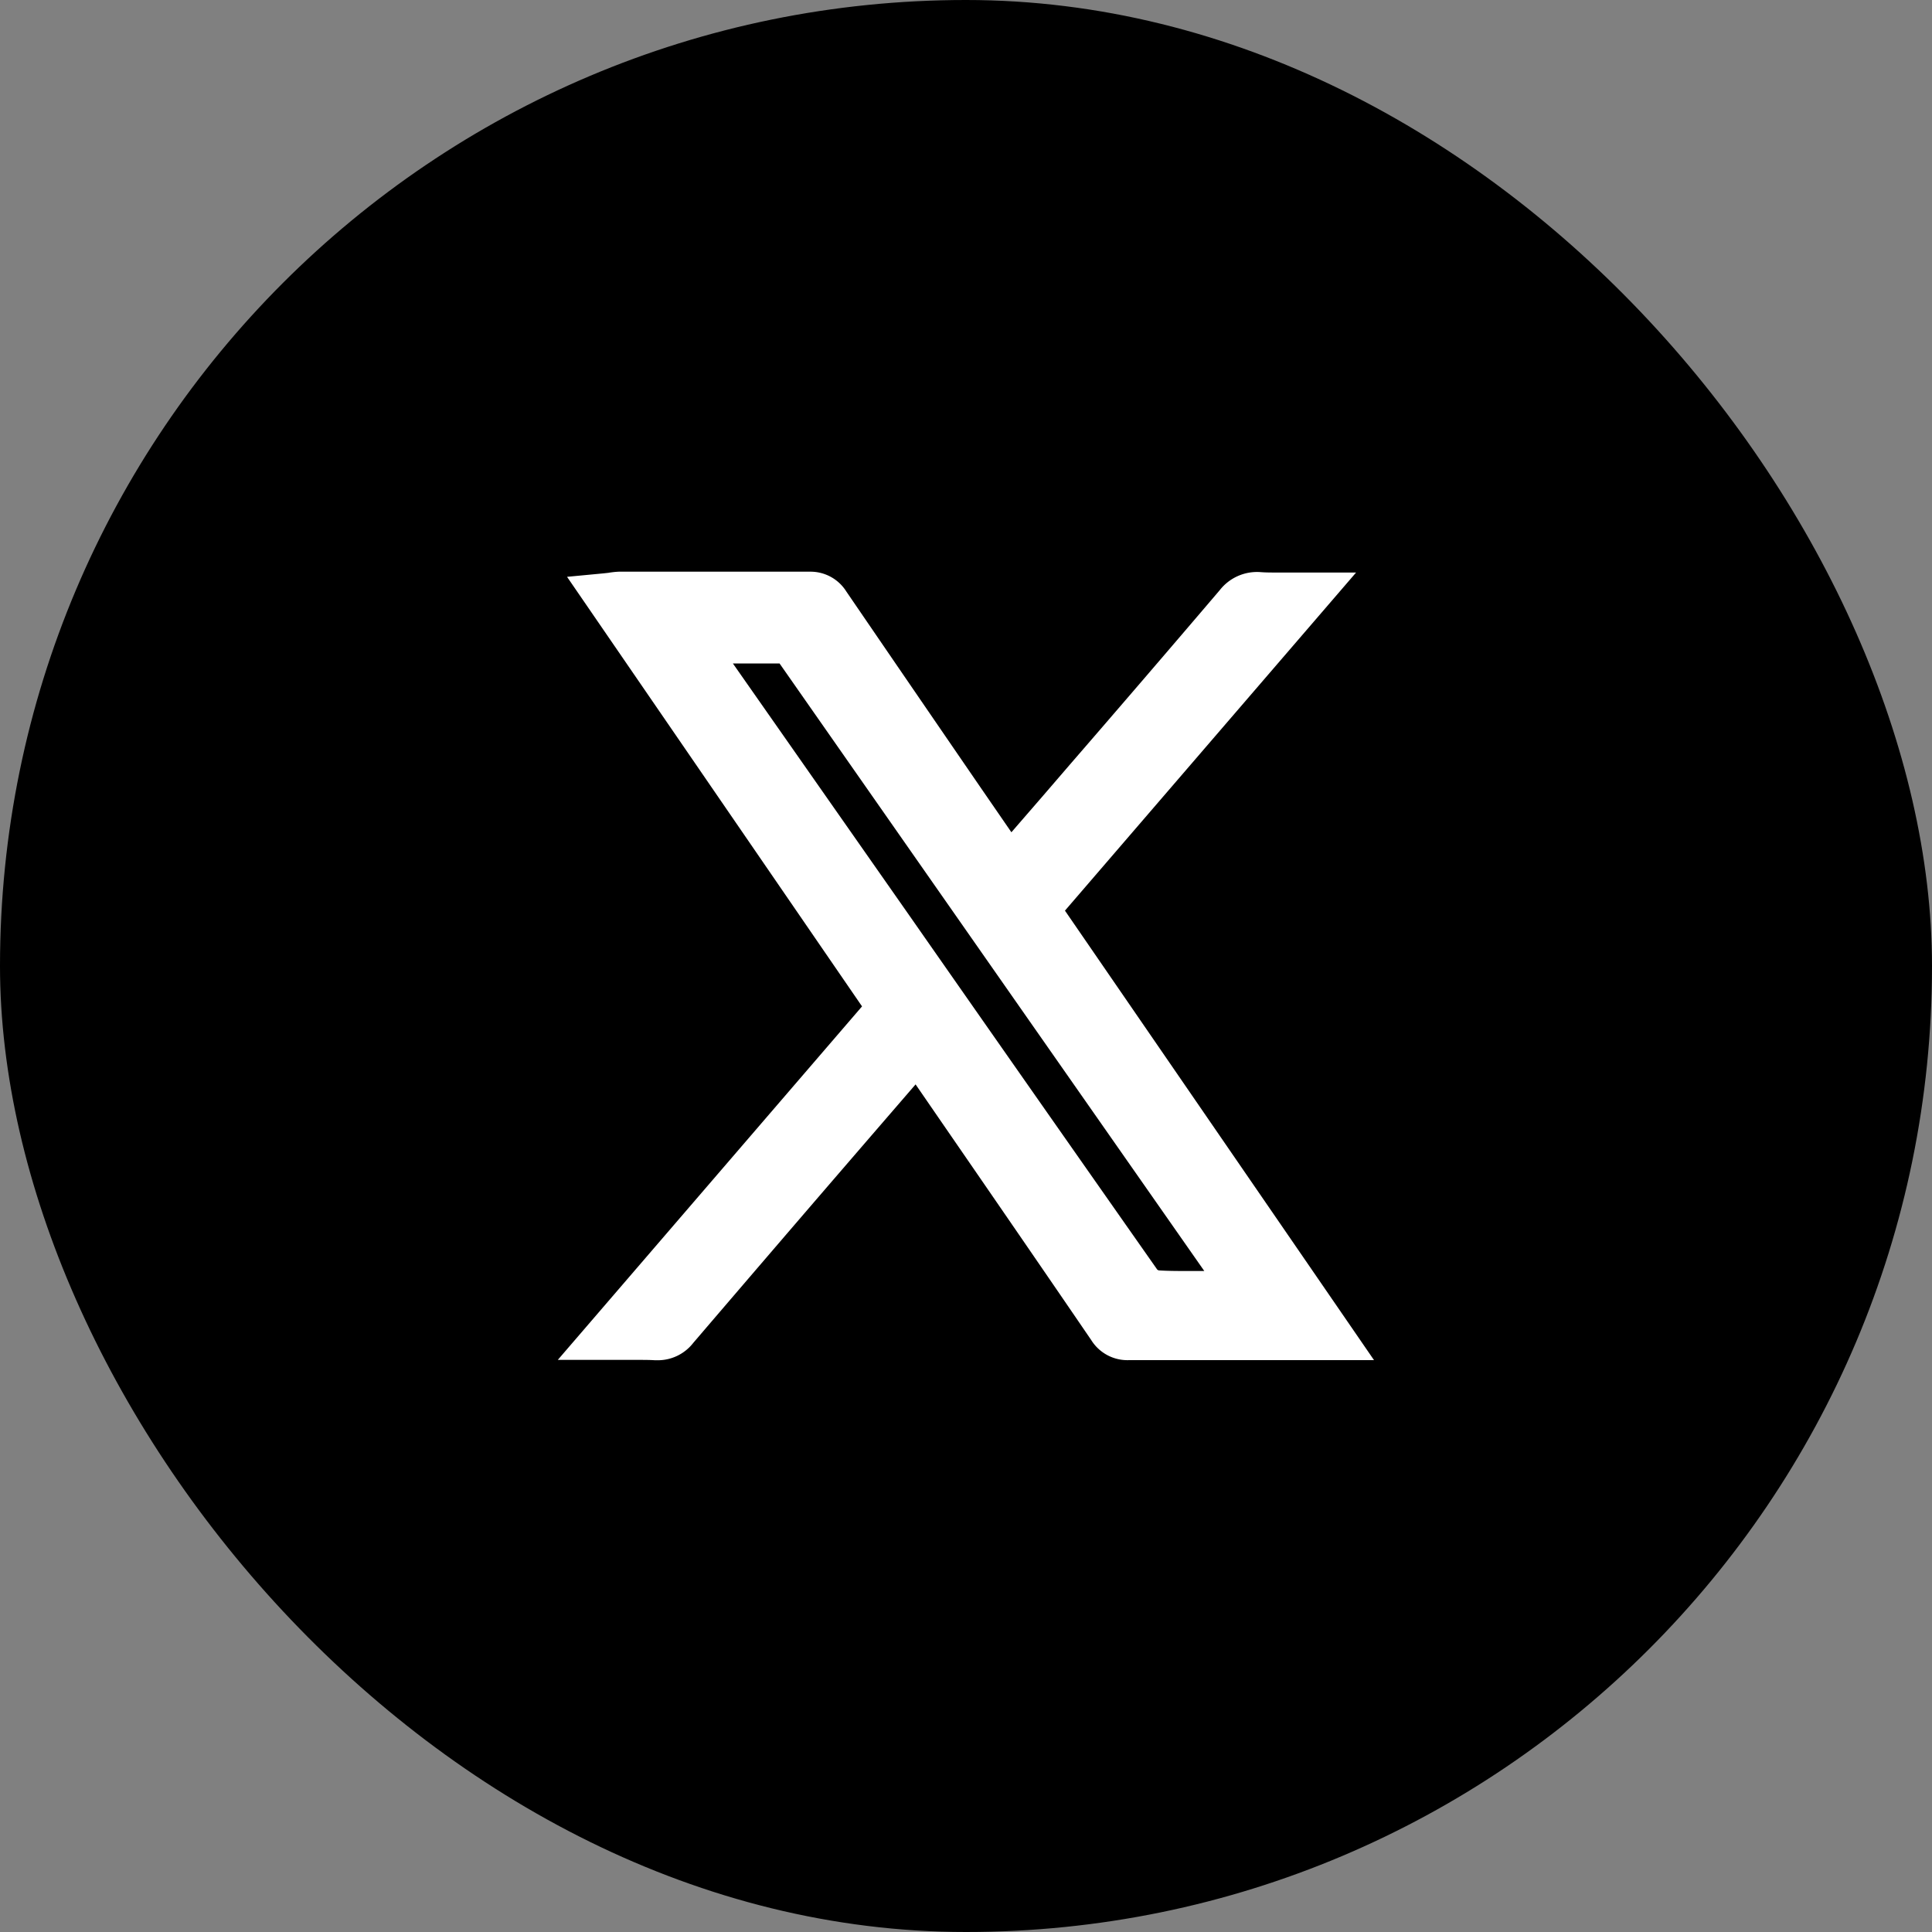
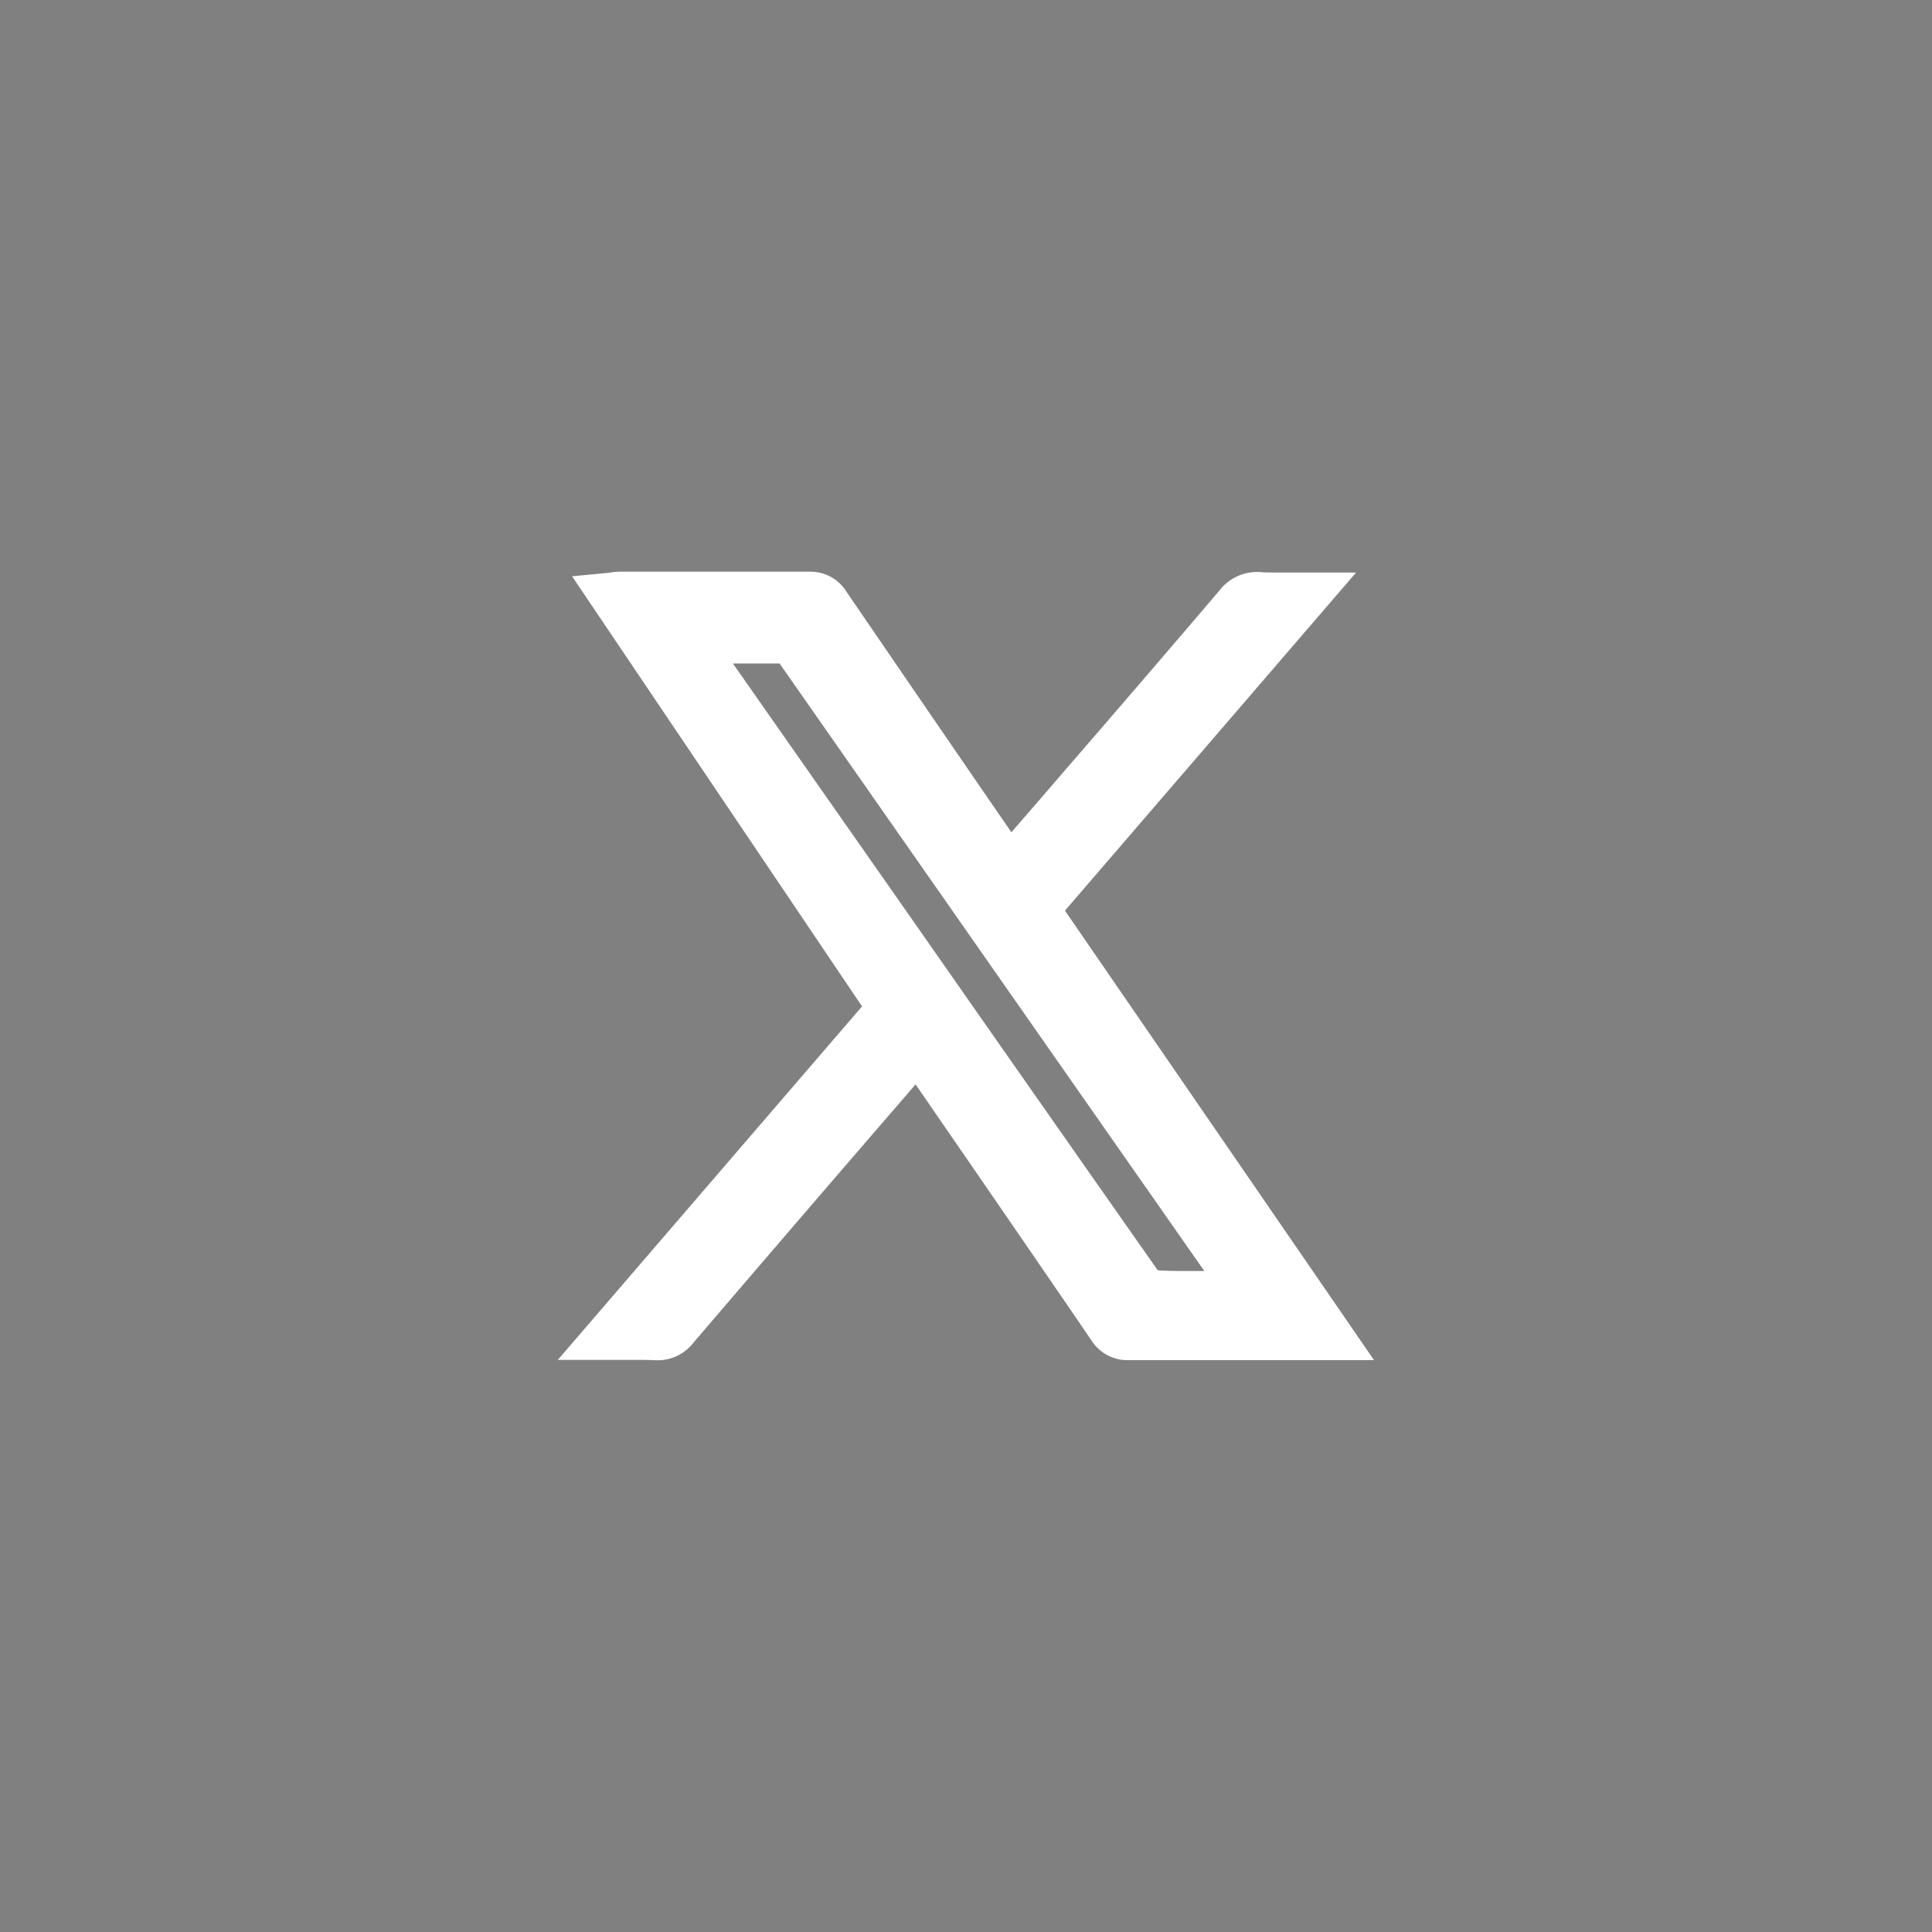
<svg xmlns="http://www.w3.org/2000/svg" width="32" height="32" viewBox="0 0 32 32">
  <rect x="0" y="0" width="32" height="32" fill="#808080" stroke="none" />
  <defs>
    <clipPath id="clip-path">
      <rect id="Rectangle_6907" data-name="Rectangle 6907" width="13.522" height="13.061" fill="none" />
    </clipPath>
  </defs>
  <g id="Group_12964" data-name="Group 12964" transform="translate(-1574 -1642)">
    <g id="Group_12671" data-name="Group 12671" transform="translate(1574 1642)">
-       <rect id="Rectangle_6755" data-name="Rectangle 6755" width="32" height="32" rx="16" fill="#000" />
-     </g>
+       </g>
    <g id="Group_12961" data-name="Group 12961" transform="translate(1583.239 1651.469)">
      <g id="Group_12960" data-name="Group 12960" transform="translate(0 0)" clip-path="url(#clip-path)">
-         <path id="Path_10368" data-name="Path 10368" d="M8.4,5.614l4.822-5.6H11.932c-.116,0-.209,0-.293-.007a.784.784,0,0,0-.676.3c-.832.976-1.7,1.986-2.472,2.877l-.453.526c-.173.2-.347.4-.525.606l-.526-.764C6.265,2.5,5.515,1.405,4.78.33A.7.7,0,0,0,4.173,0c-.59,0-1.174,0-1.718,0H1.008A1.438,1.438,0,0,0,.836.019L.753.028l-.6.057L5.039,7.2,0,13.055H1.3c.125,0,.22,0,.31.006h.042a.743.743,0,0,0,.592-.288c.816-.953,1.647-1.922,2.452-2.856l.457-.53.728-.843.045-.052.362.526.055.08c.819,1.189,1.666,2.419,2.493,3.63a.706.706,0,0,0,.628.331c.458,0,.949,0,1.591,0h2.464Zm1.557,5.96a.129.129,0,0,1-.028-.014C8.557,9.605,7.165,7.617,5.818,5.688l-.028-.04L2.9,1.52h.061c.211,0,.458,0,.712,0L7.808,7.436l2.9,4.147h-.2c-.215,0-.39,0-.55-.01" transform="translate(0 0)" fill="#fff" />
+         <path id="Path_10368" data-name="Path 10368" d="M8.4,5.614l4.822-5.6H11.932c-.116,0-.209,0-.293-.007a.784.784,0,0,0-.676.3c-.832.976-1.7,1.986-2.472,2.877l-.453.526c-.173.2-.347.4-.525.606l-.526-.764C6.265,2.5,5.515,1.405,4.78.33A.7.7,0,0,0,4.173,0c-.59,0-1.174,0-1.718,0H1.008A1.438,1.438,0,0,0,.836.019l-.6.057L5.039,7.2,0,13.055H1.3c.125,0,.22,0,.31.006h.042a.743.743,0,0,0,.592-.288c.816-.953,1.647-1.922,2.452-2.856l.457-.53.728-.843.045-.052.362.526.055.08c.819,1.189,1.666,2.419,2.493,3.63a.706.706,0,0,0,.628.331c.458,0,.949,0,1.591,0h2.464Zm1.557,5.96a.129.129,0,0,1-.028-.014C8.557,9.605,7.165,7.617,5.818,5.688l-.028-.04L2.9,1.52h.061c.211,0,.458,0,.712,0L7.808,7.436l2.9,4.147h-.2c-.215,0-.39,0-.55-.01" transform="translate(0 0)" fill="#fff" />
      </g>
    </g>
  </g>
</svg>